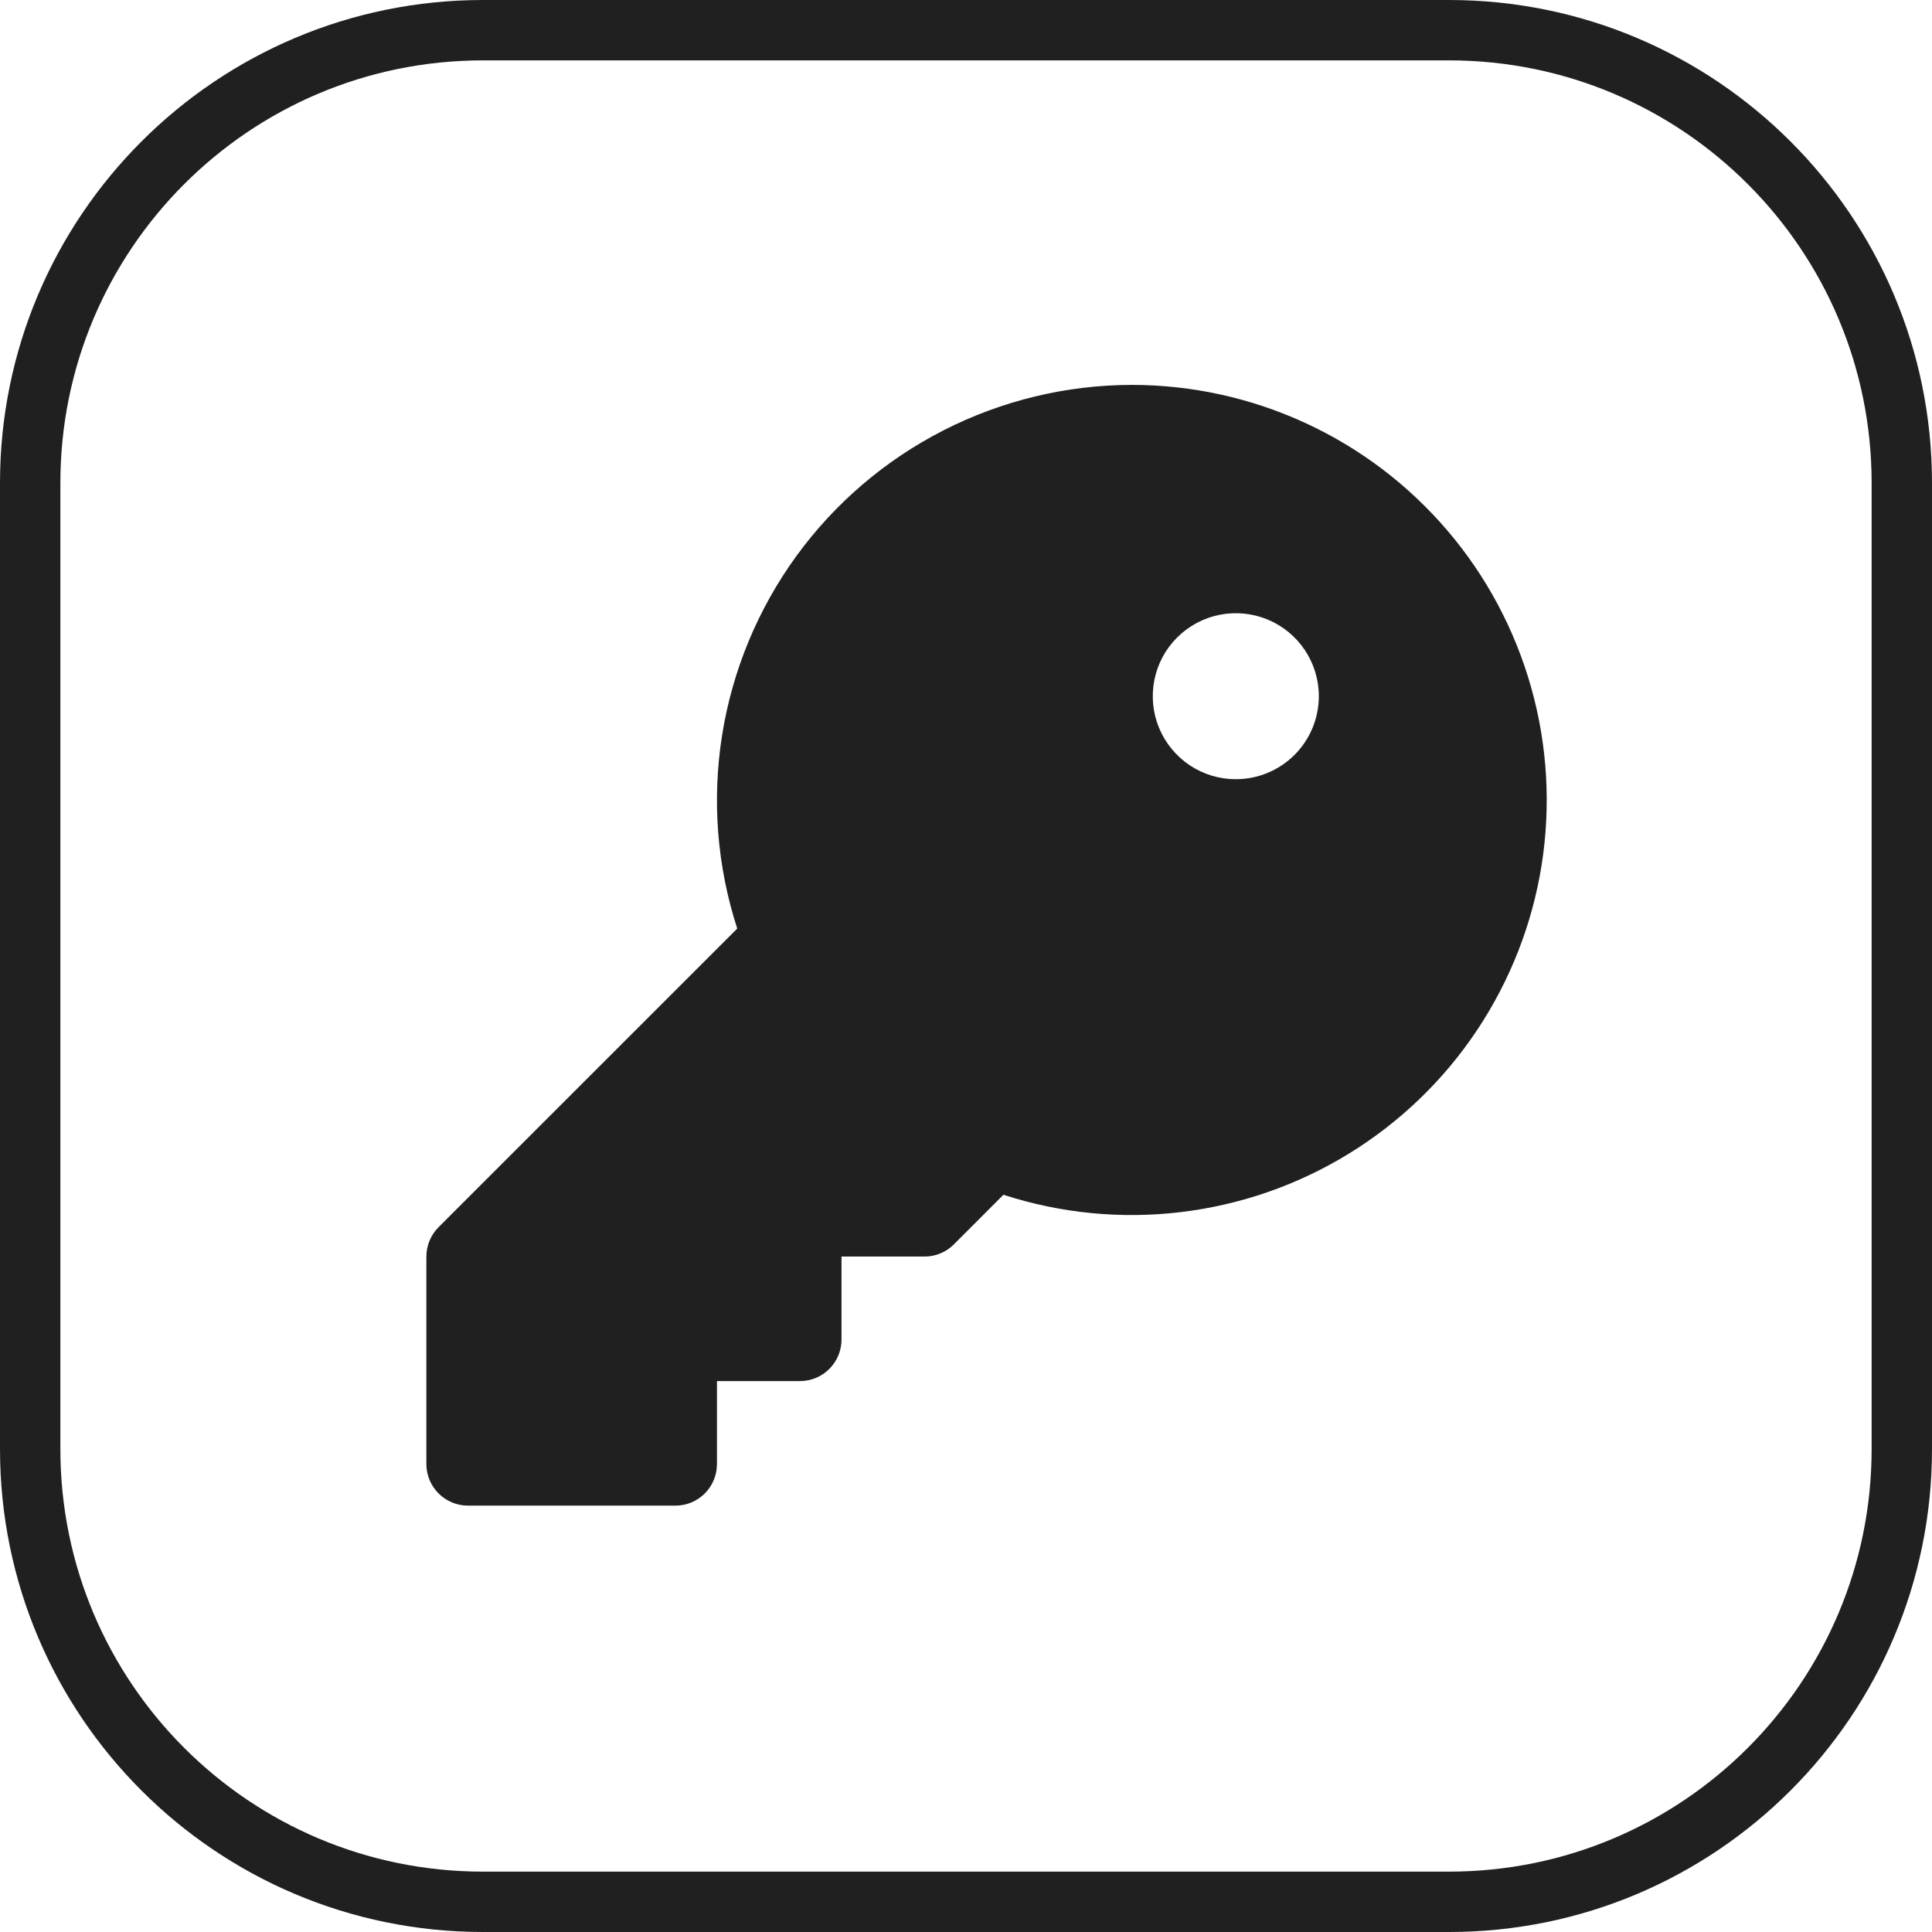
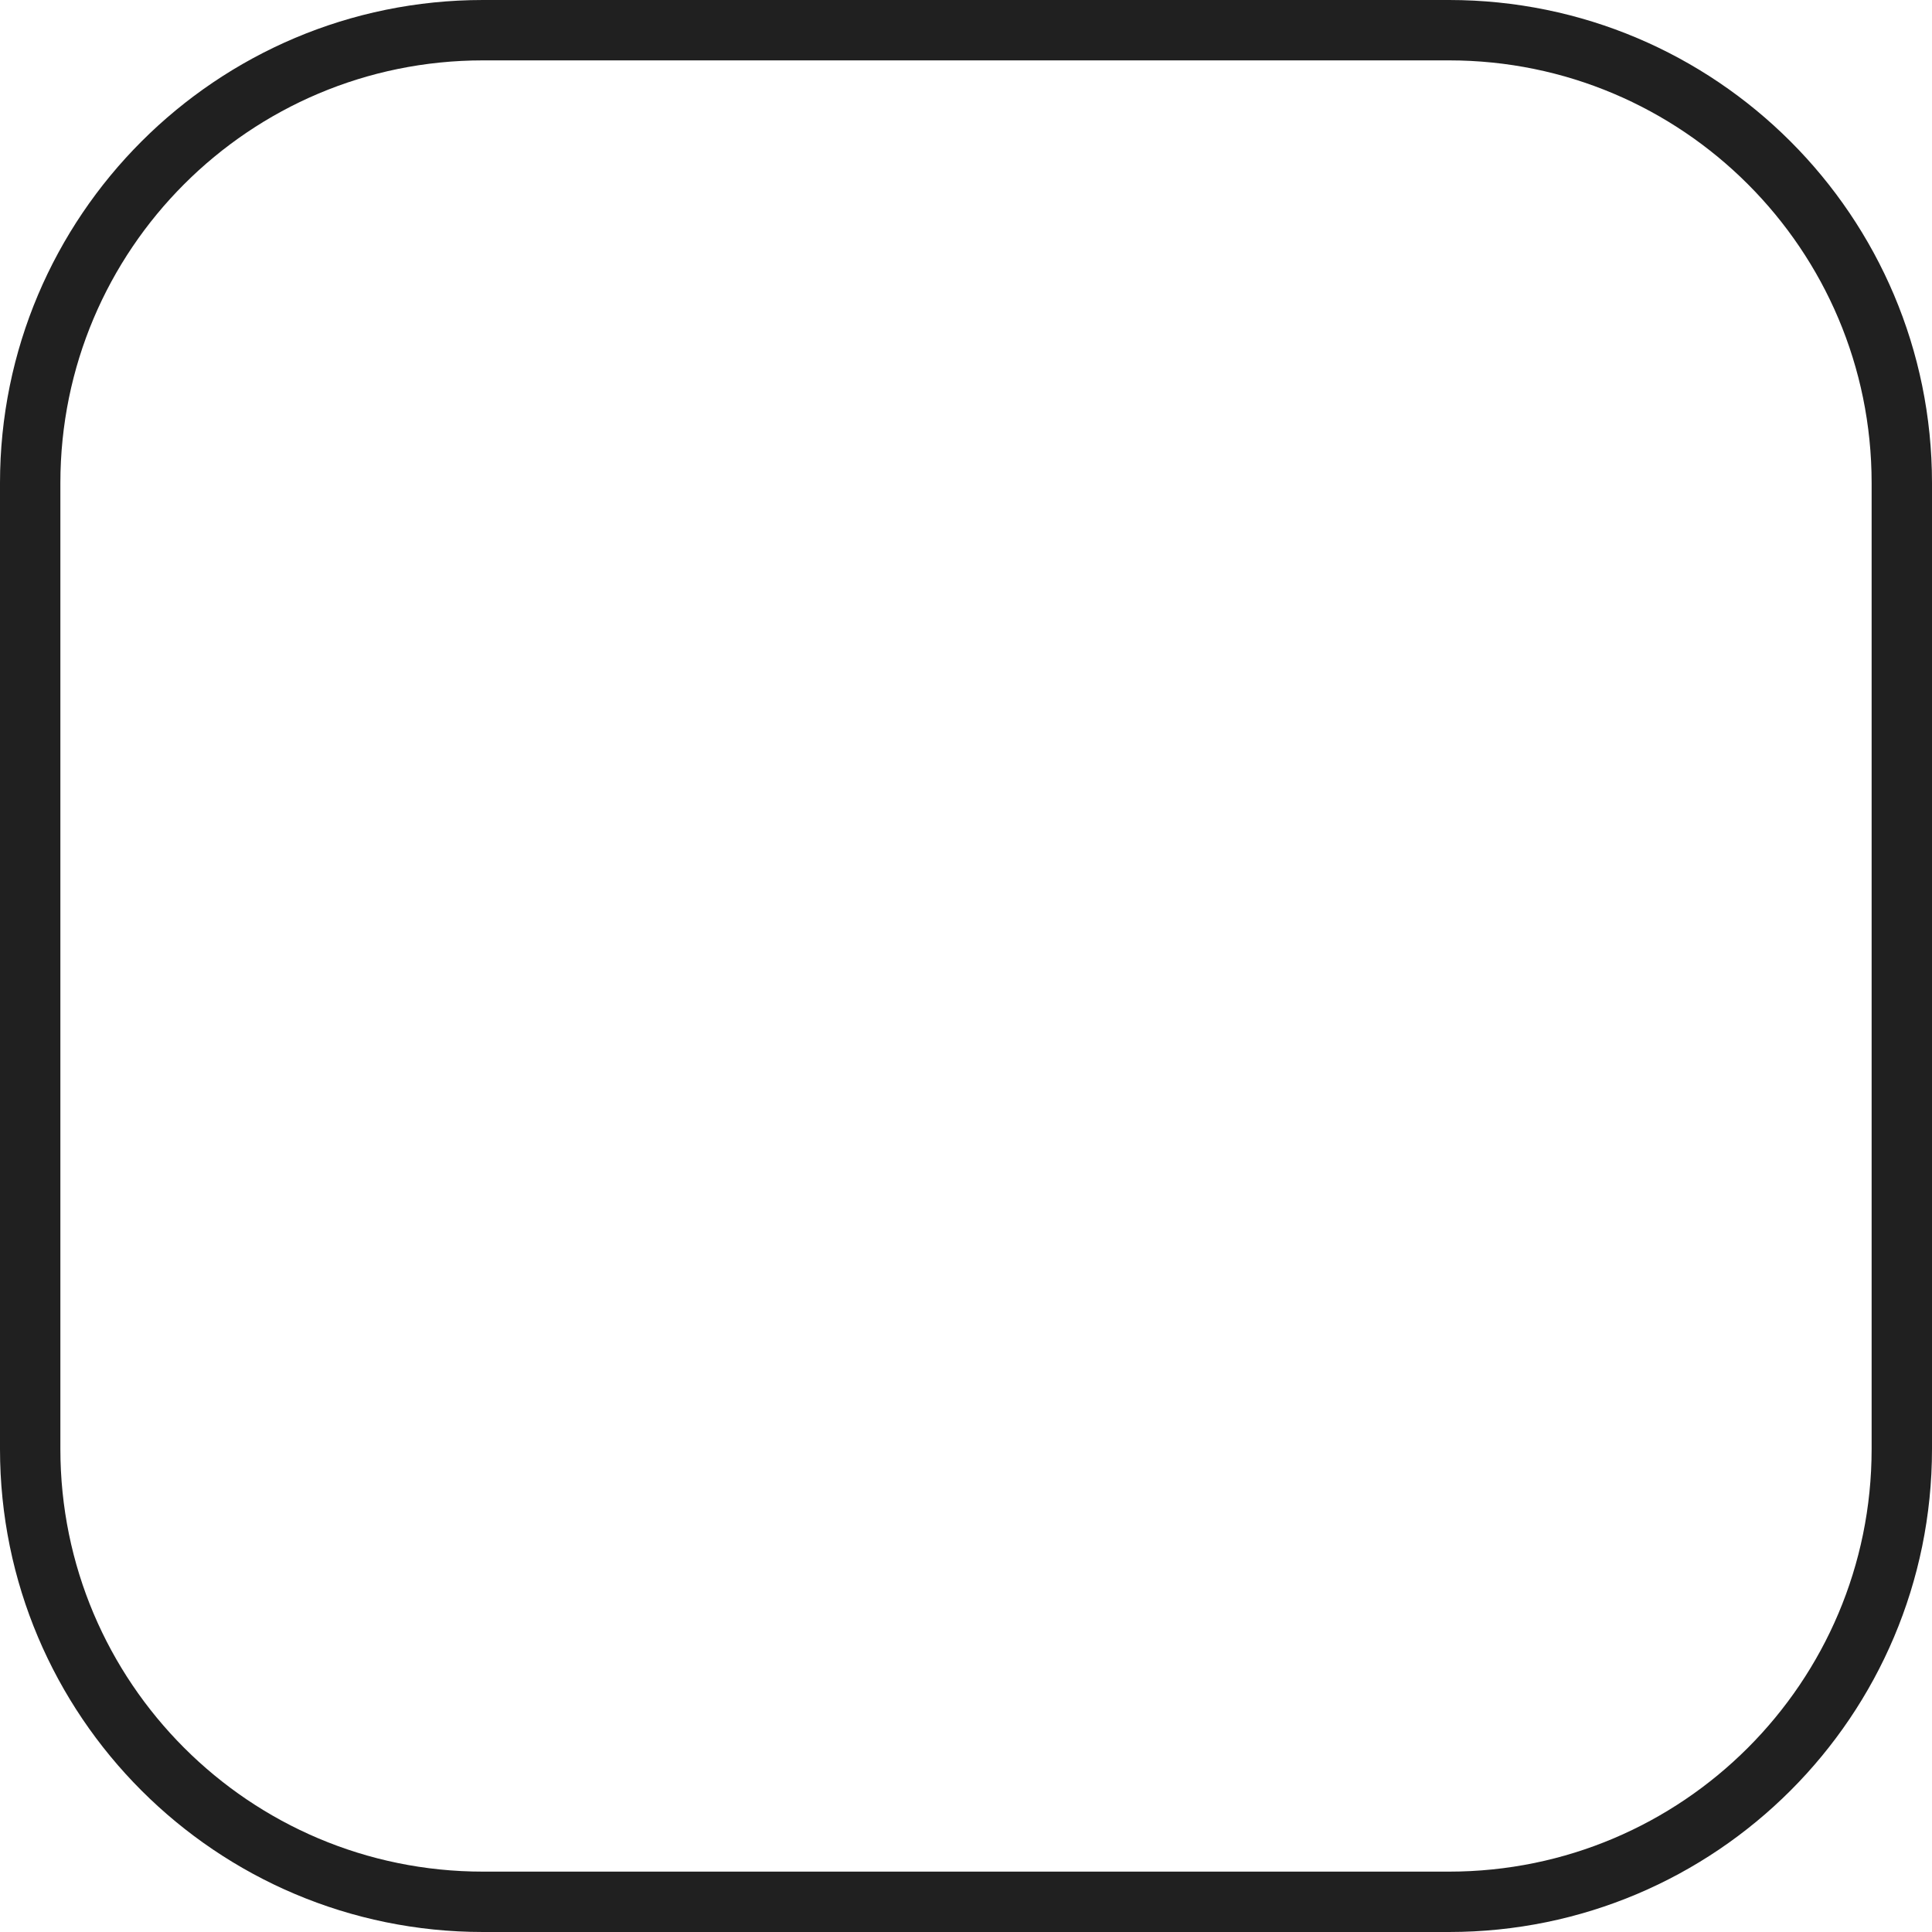
<svg xmlns="http://www.w3.org/2000/svg" width="32" height="32" viewBox="0 0 32 32" fill="none">
  <g clip-path="url(#clip0_165_479)">
    <path d="M24 0.5H8C3.858 0.5 0.5 3.858 0.5 8V24C0.5 28.142 3.858 31.5 8 31.5H24C28.142 31.5 31.5 28.142 31.5 24V8C31.5 3.858 28.142 0.5 24 0.5Z" stroke="#202020" />
-     <path d="M18.75 6.375C17.665 6.376 16.595 6.634 15.629 7.127C14.662 7.62 13.826 8.335 13.188 9.213C12.551 10.091 12.13 11.107 11.96 12.179C11.79 13.251 11.876 14.347 12.211 15.38L7.264 20.326C7.2 20.39 7.149 20.466 7.115 20.549C7.08 20.633 7.062 20.722 7.062 20.812V24.25C7.062 24.432 7.135 24.607 7.264 24.736C7.393 24.865 7.568 24.938 7.75 24.938H11.188C11.37 24.938 11.545 24.865 11.674 24.736C11.803 24.607 11.875 24.432 11.875 24.25V22.875H13.25C13.432 22.875 13.607 22.803 13.736 22.674C13.865 22.545 13.938 22.37 13.938 22.188V20.812H15.312C15.403 20.813 15.492 20.795 15.576 20.76C15.659 20.726 15.735 20.675 15.799 20.611L16.62 19.789C17.565 20.096 18.566 20.194 19.552 20.077C20.539 19.96 21.488 19.631 22.335 19.112C23.182 18.593 23.907 17.897 24.459 17.071C25.011 16.245 25.378 15.309 25.534 14.328C25.689 13.347 25.631 12.344 25.361 11.387C25.092 10.431 24.619 9.544 23.974 8.788C23.329 8.033 22.529 7.425 21.627 7.009C20.725 6.592 19.744 6.376 18.75 6.375ZM20.469 12.906C20.197 12.906 19.931 12.826 19.705 12.675C19.479 12.523 19.302 12.309 19.198 12.057C19.094 11.806 19.067 11.53 19.12 11.263C19.173 10.996 19.304 10.751 19.497 10.559C19.689 10.367 19.934 10.236 20.201 10.183C20.467 10.13 20.744 10.157 20.995 10.261C21.246 10.365 21.461 10.541 21.612 10.767C21.763 10.993 21.844 11.259 21.844 11.531C21.844 11.896 21.699 12.246 21.441 12.504C21.183 12.761 20.833 12.906 20.469 12.906Z" fill="#202020" />
  </g>
  <defs>
    <clipPath id="clip0_165_479">
      <rect width="32" height="32" fill="white" />
    </clipPath>
  </defs>
</svg>